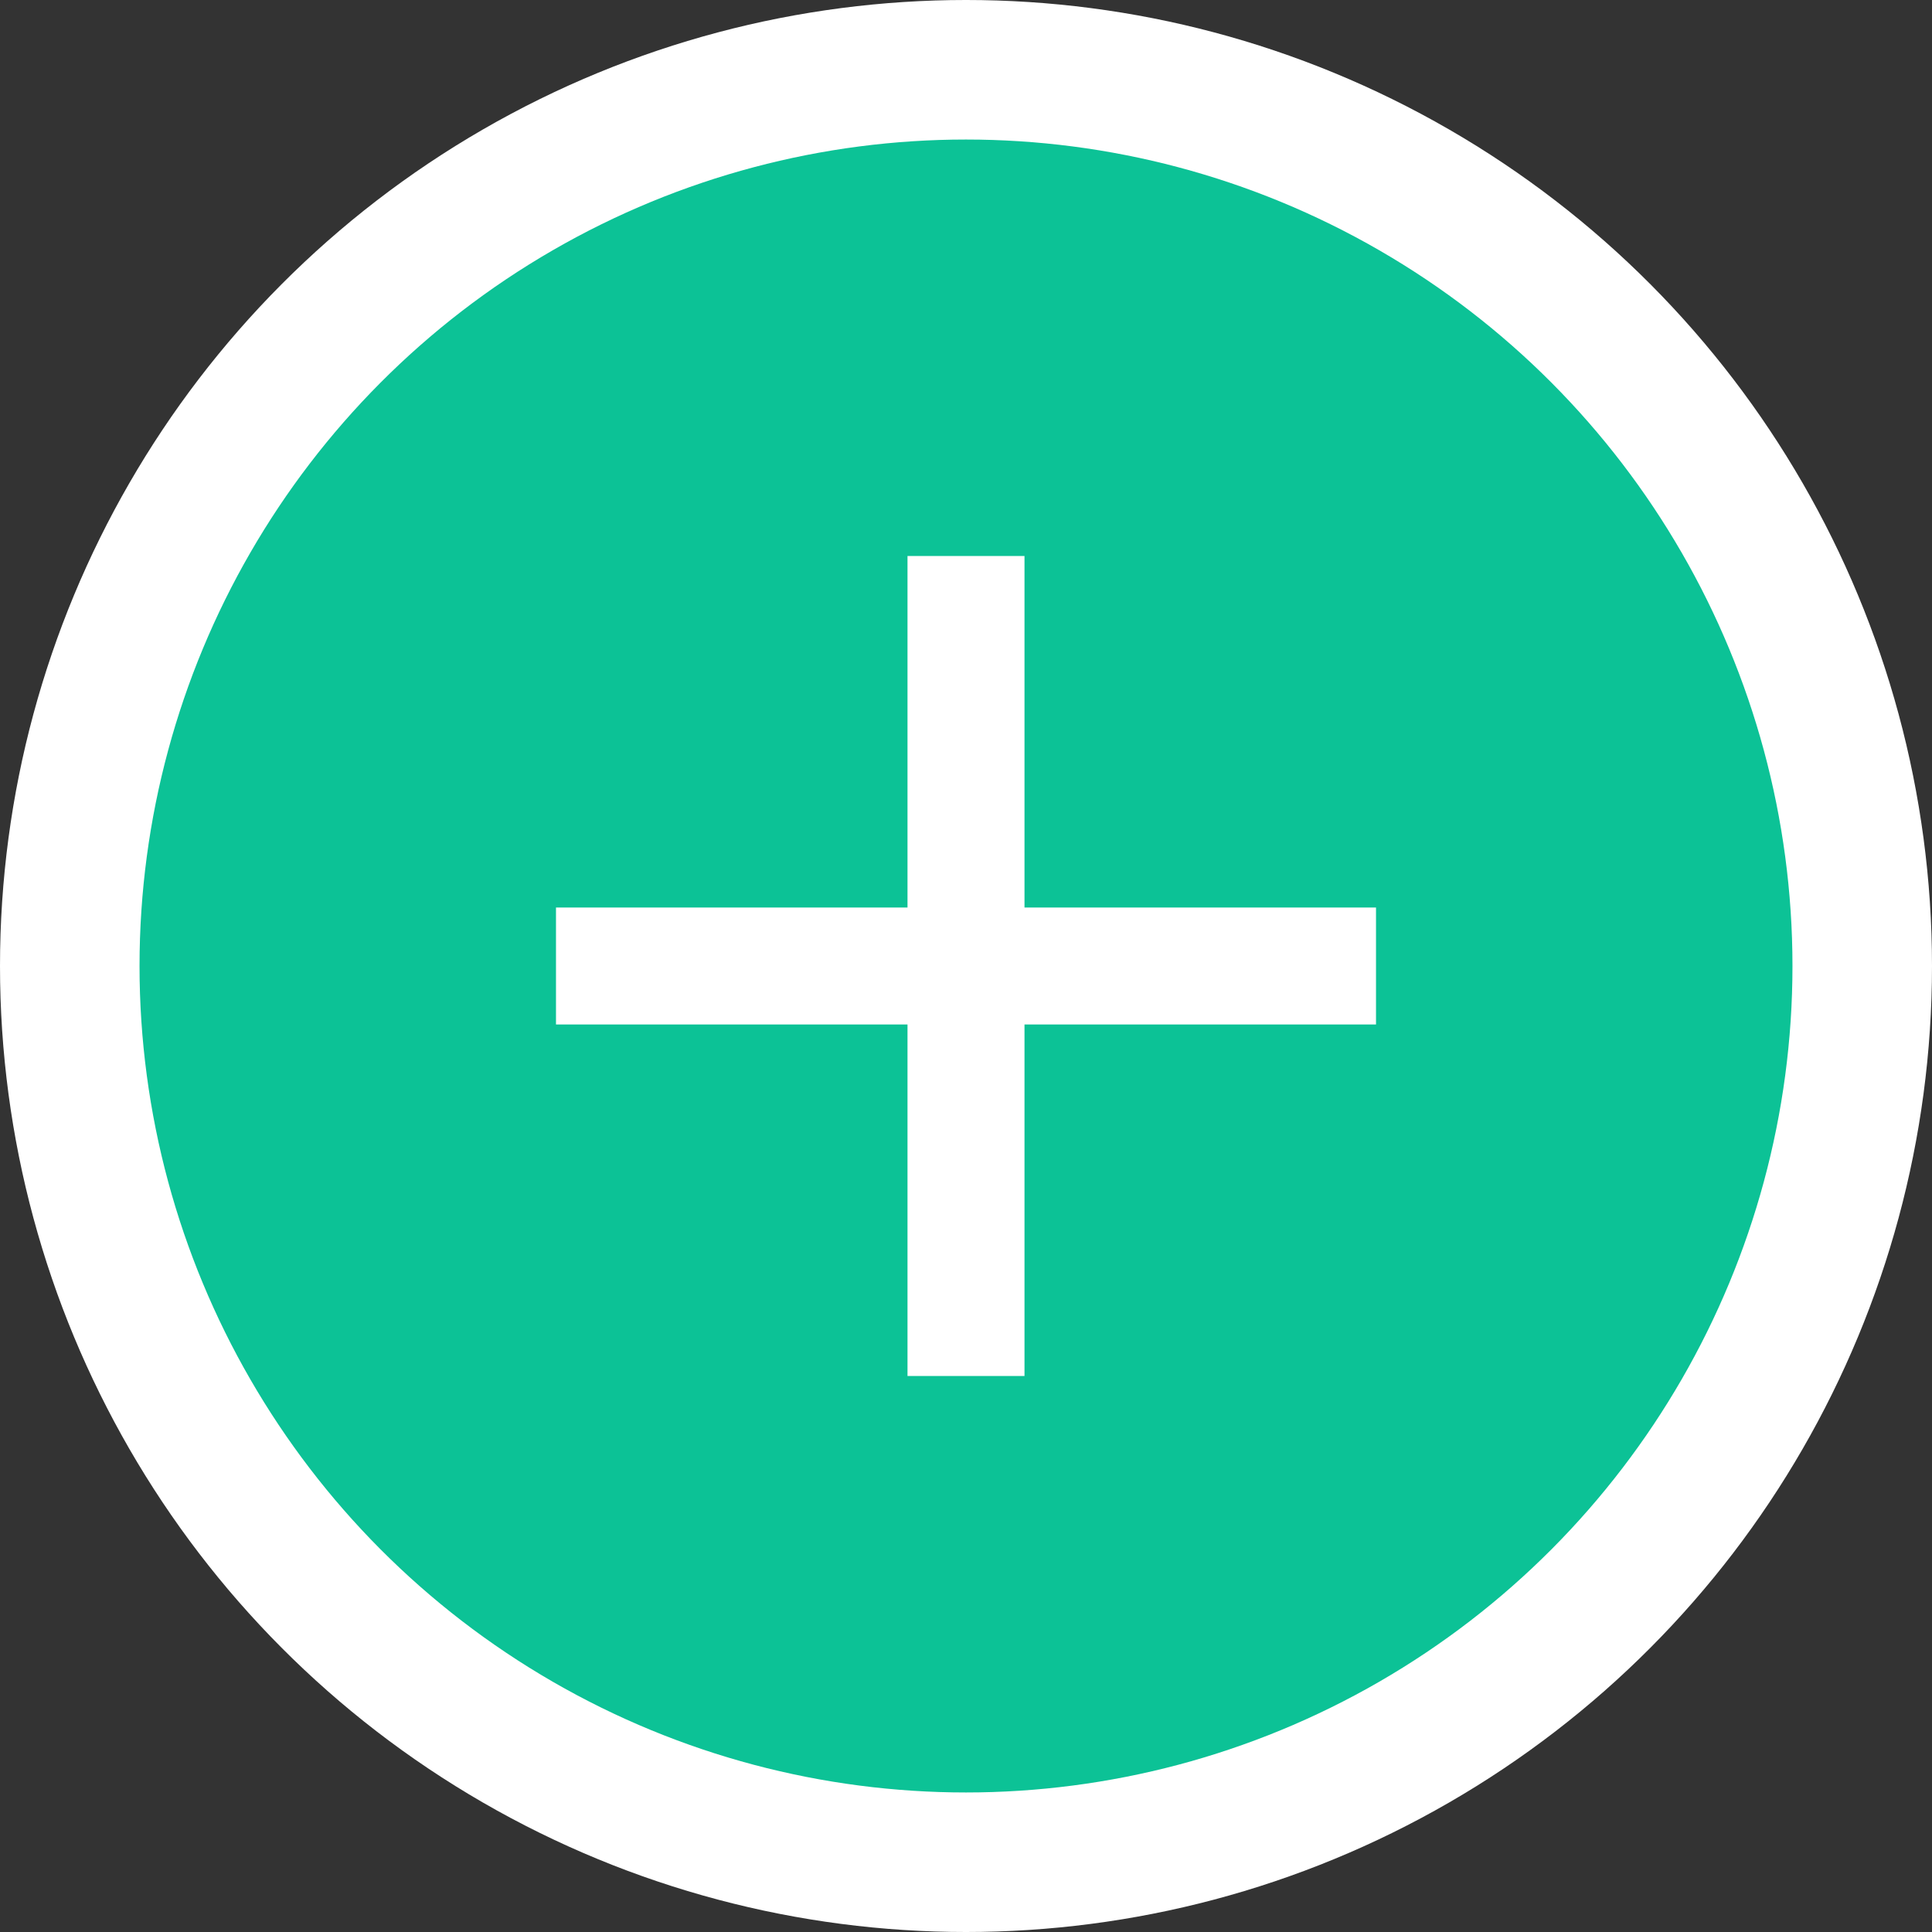
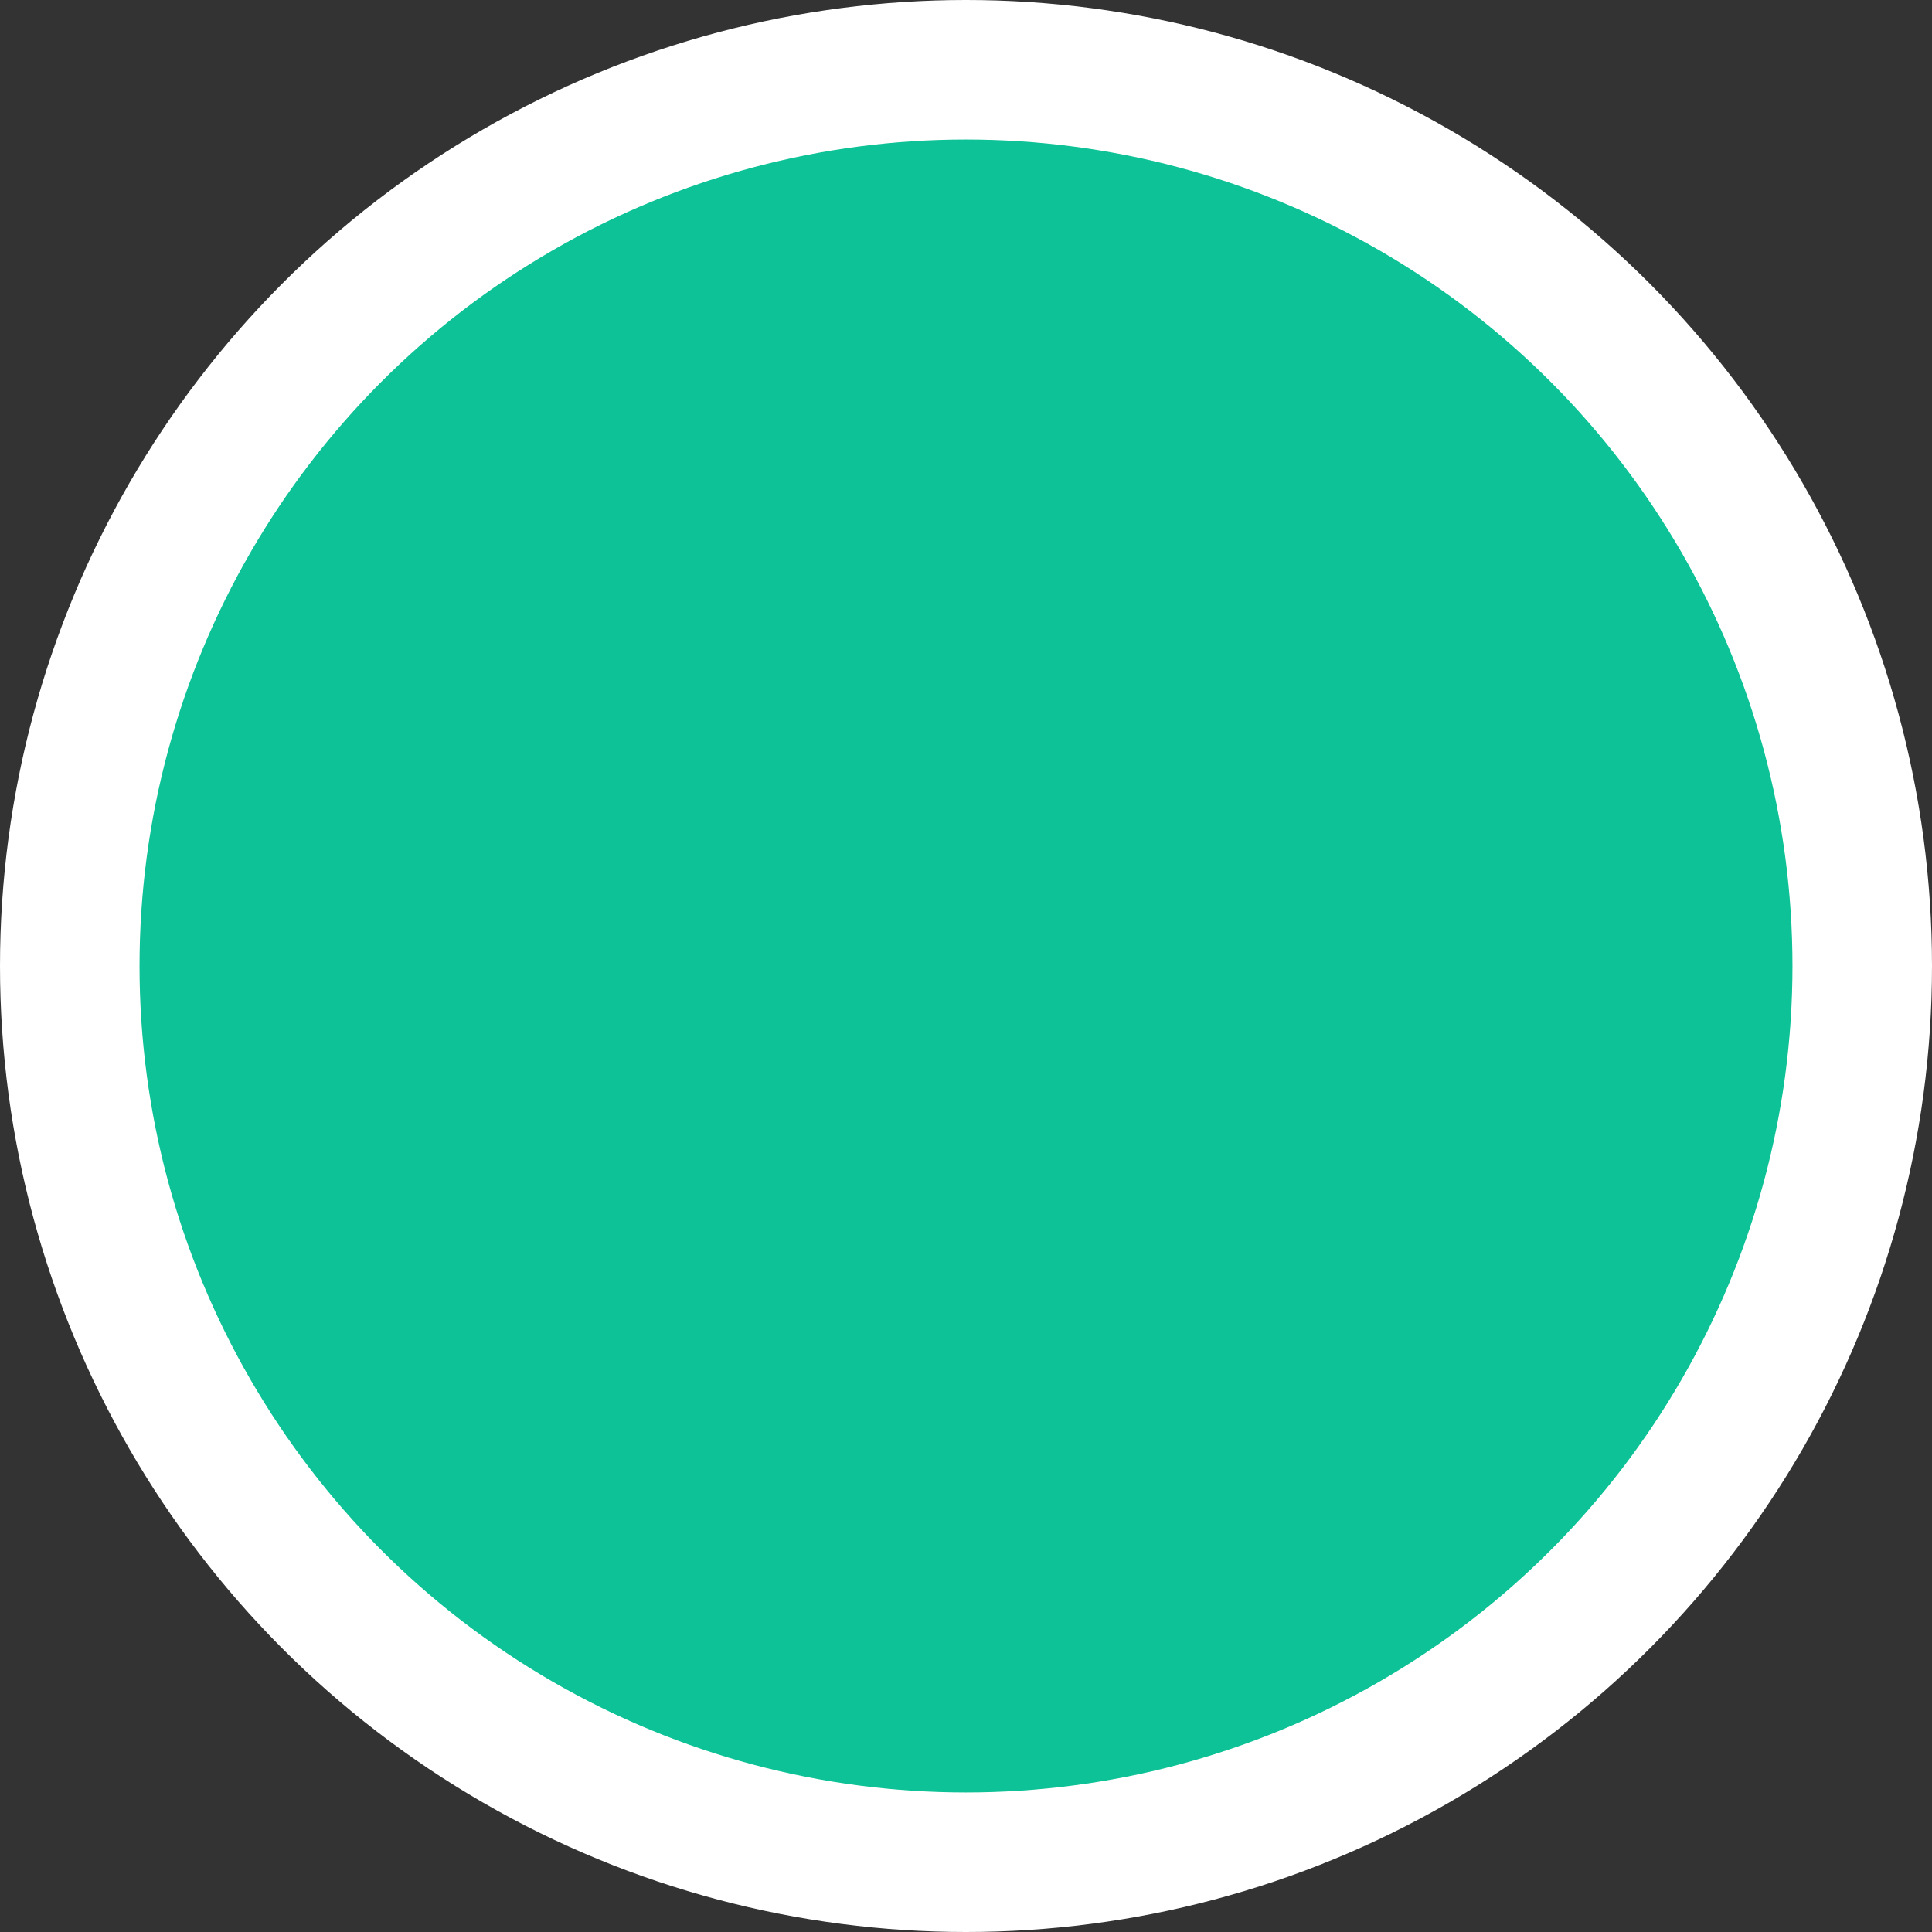
<svg xmlns="http://www.w3.org/2000/svg" id="MASTHEAD68bded0f242ee" viewBox="0 0 36 36" aria-hidden="true" width="36px" height="36px">
  <rect x="0" y="0" width="36" height="36" fill="#333333" stroke="none" />
  <defs>
    <linearGradient class="cerosgradient" data-cerosgradient="true" id="CerosGradient_idca987ecc5" gradientUnits="userSpaceOnUse" x1="50%" y1="100%" x2="50%" y2="0%">
      <stop offset="0%" stop-color="#d1d1d1" />
      <stop offset="100%" stop-color="#d1d1d1" />
    </linearGradient>
    <linearGradient />
    <style>
      .cls-1-68bded0f242ee{
        fill: #fff;
      }

      .cls-2-68bded0f242ee{
        fill: #0cc296;
      }
    </style>
  </defs>
  <circle class="cls-1-68bded0f242ee" cx="18" cy="18" r="18" />
  <circle class="cls-2-68bded0f242ee" cx="18" cy="18" r="15.4" />
-   <path class="cls-1-68bded0f242ee" d="M19.09,19.09h6.55v-2.18h-6.55s0-6.55,0-6.55h-2.18v6.55s-6.55,0-6.55,0v2.18h6.55s0,6.55,0,6.55h2.18v-6.55Z" />
</svg>